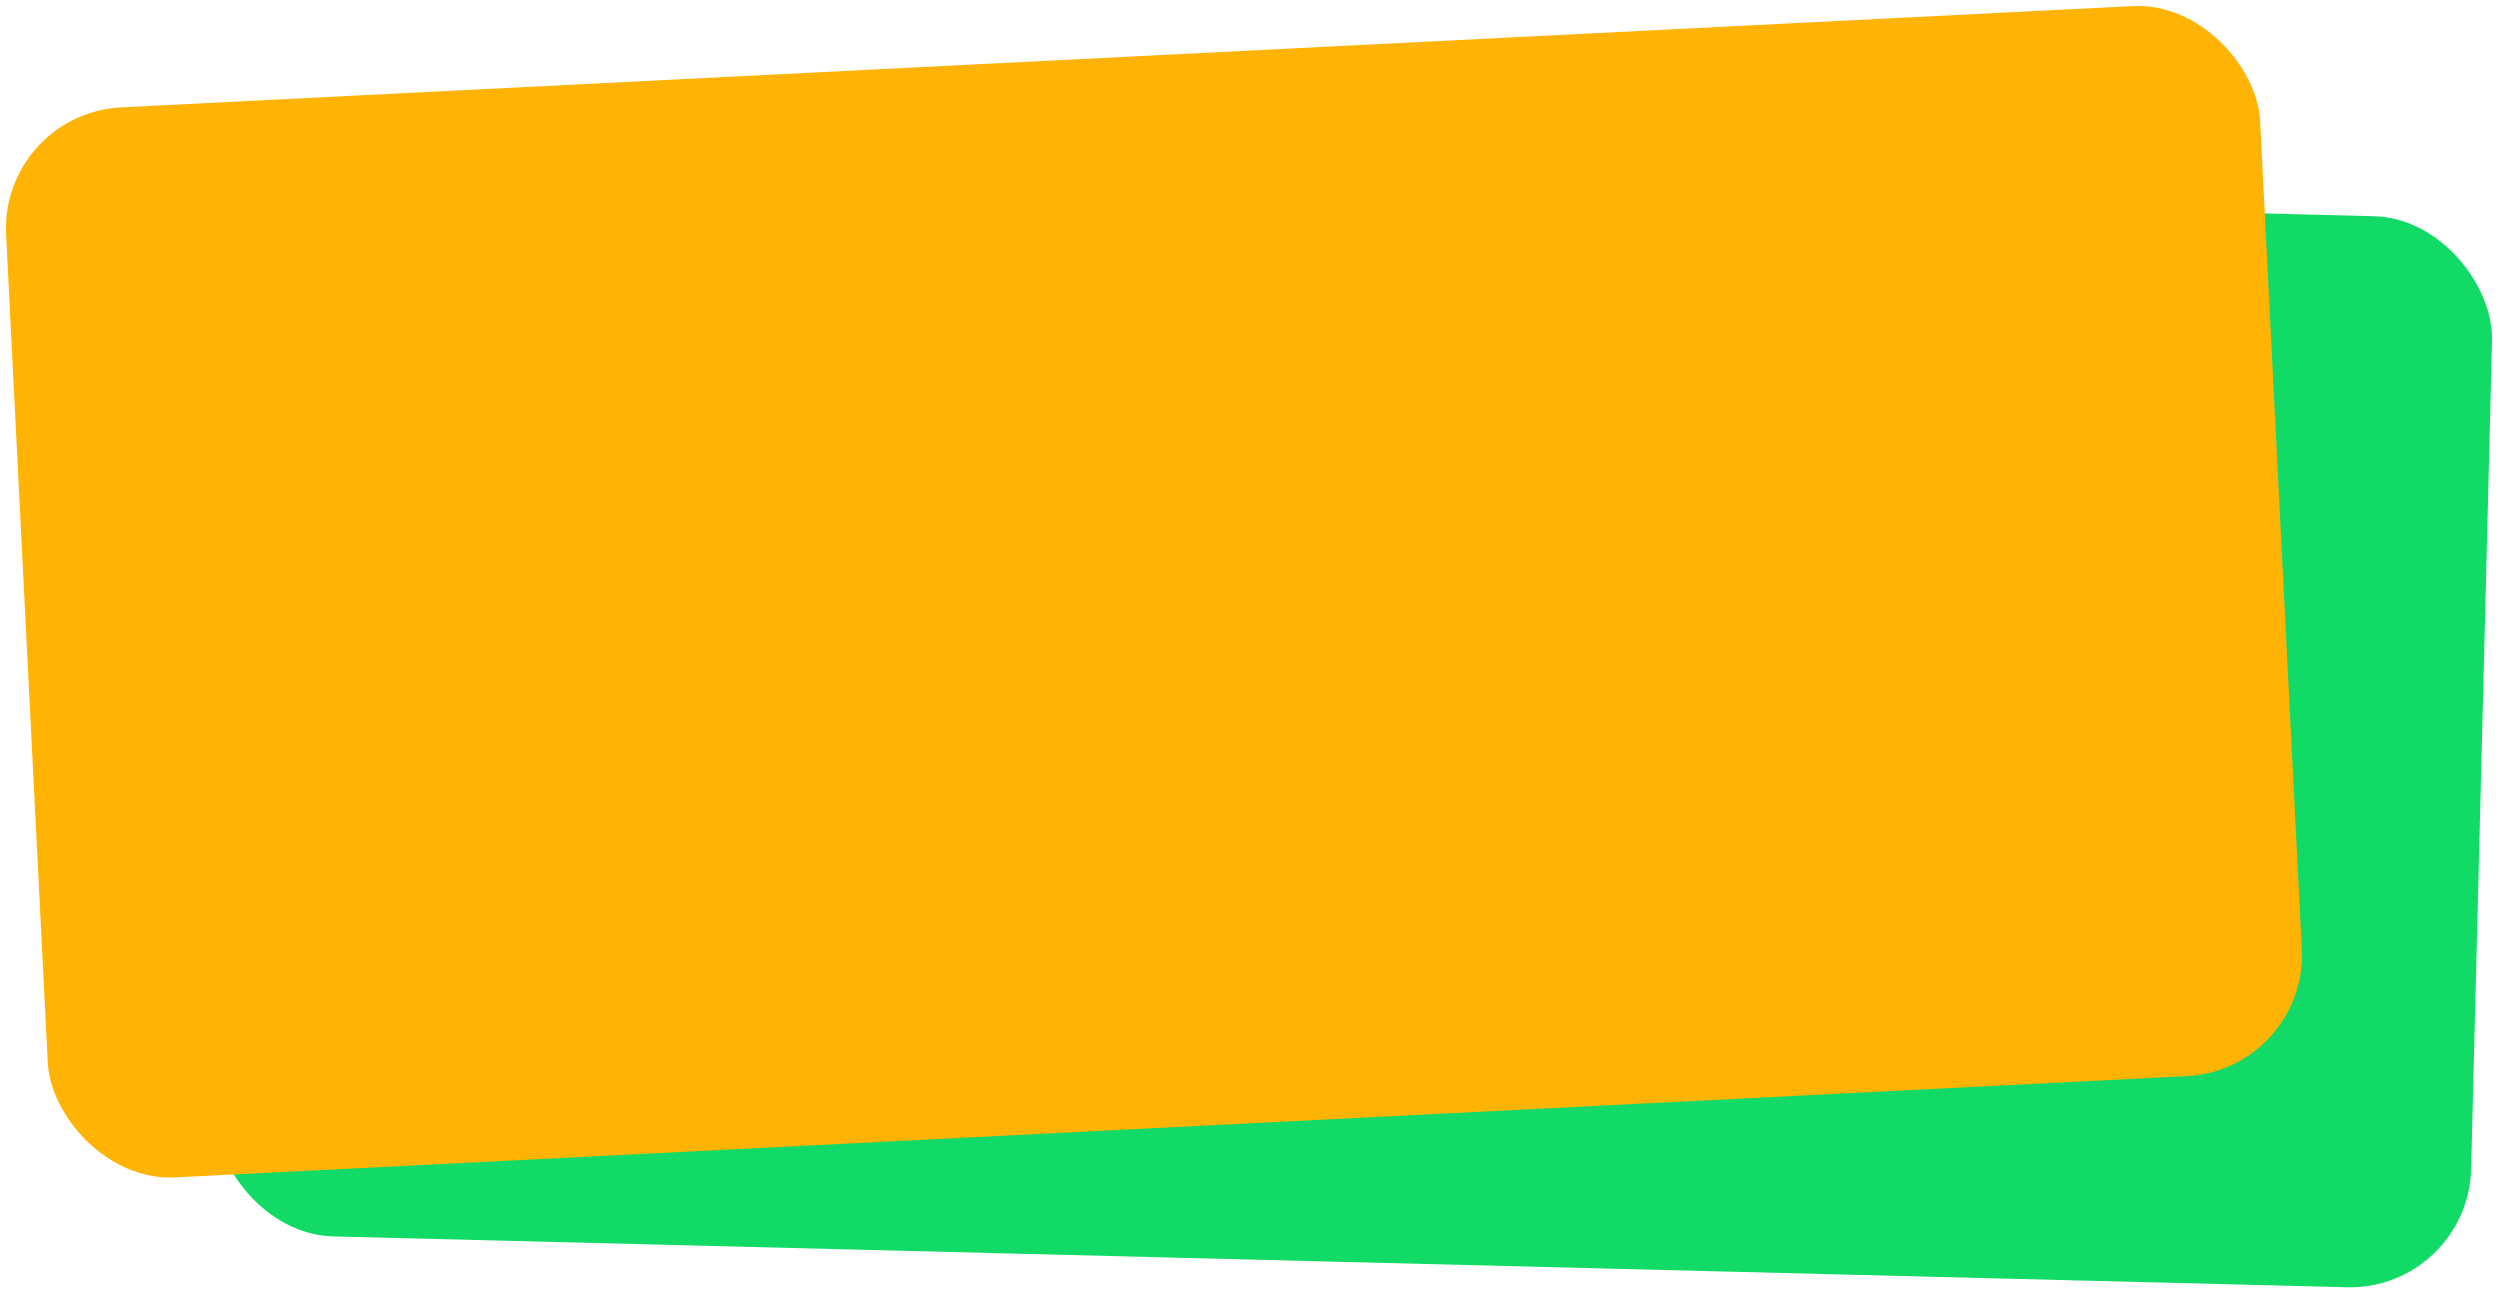
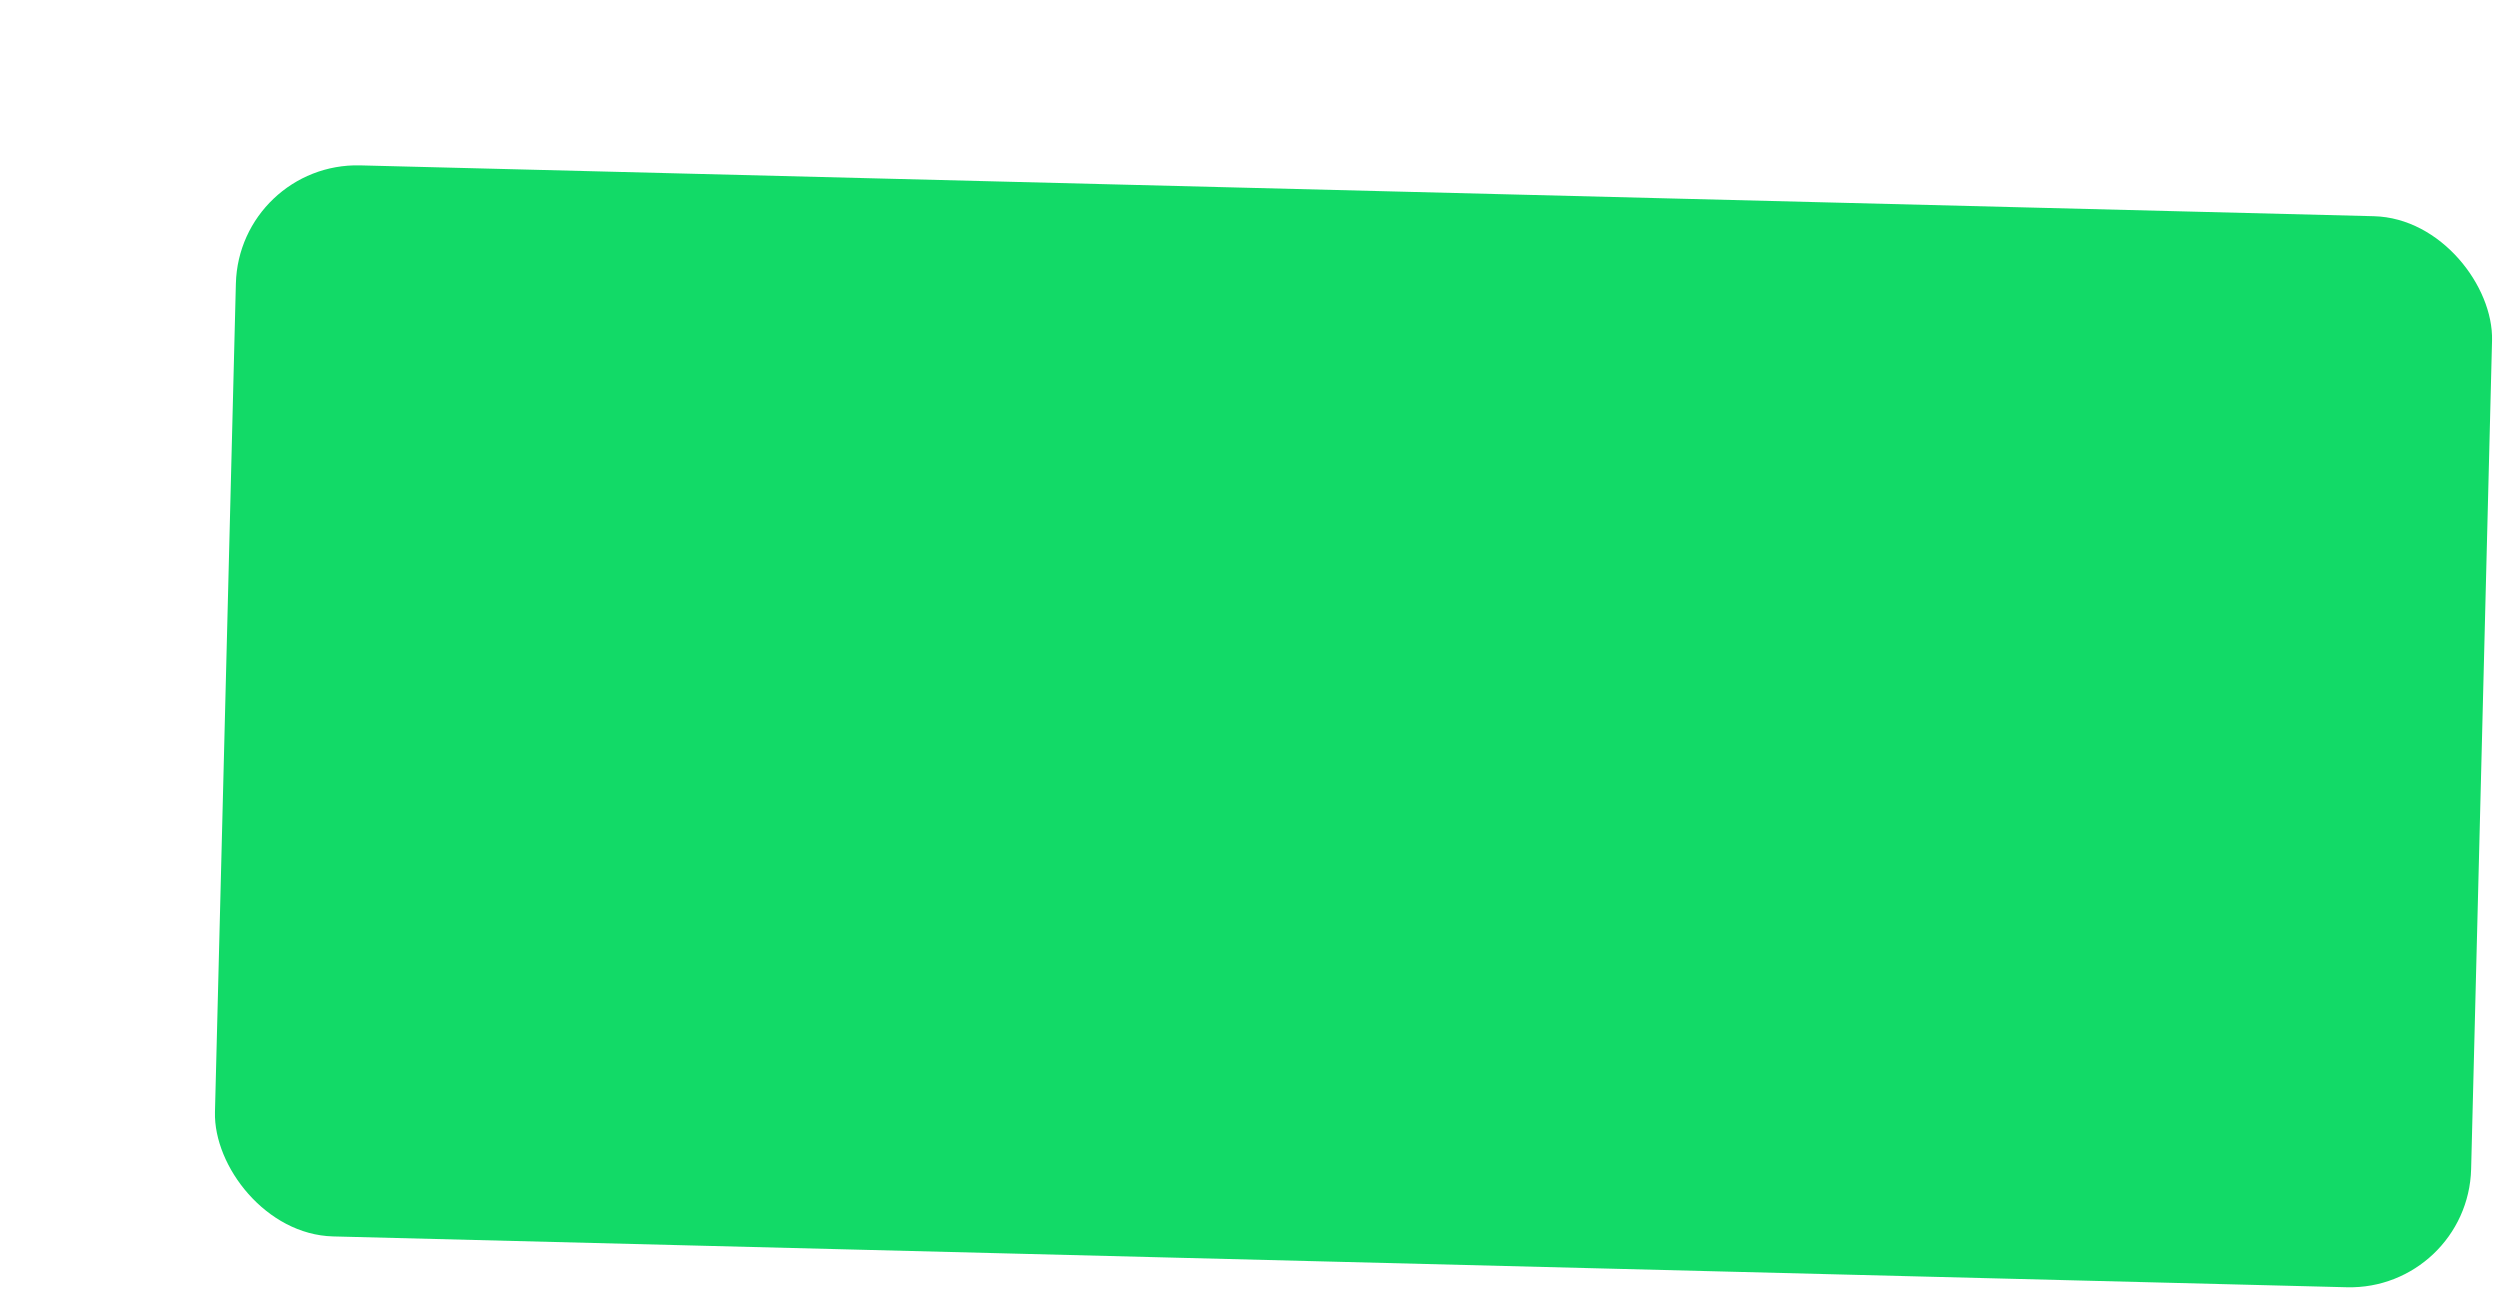
<svg xmlns="http://www.w3.org/2000/svg" width="371" height="192" viewBox="0 0 371 192" fill="none">
  <rect x="35.459" y="24.088" width="334.921" height="158.993" rx="18" transform="rotate(1.446 35.459 24.088)" fill="#12DA67" />
-   <rect y="16.84" width="334.921" height="158.993" rx="18" transform="rotate(-2.882 0 16.84)" fill="#FFB405" />
</svg>